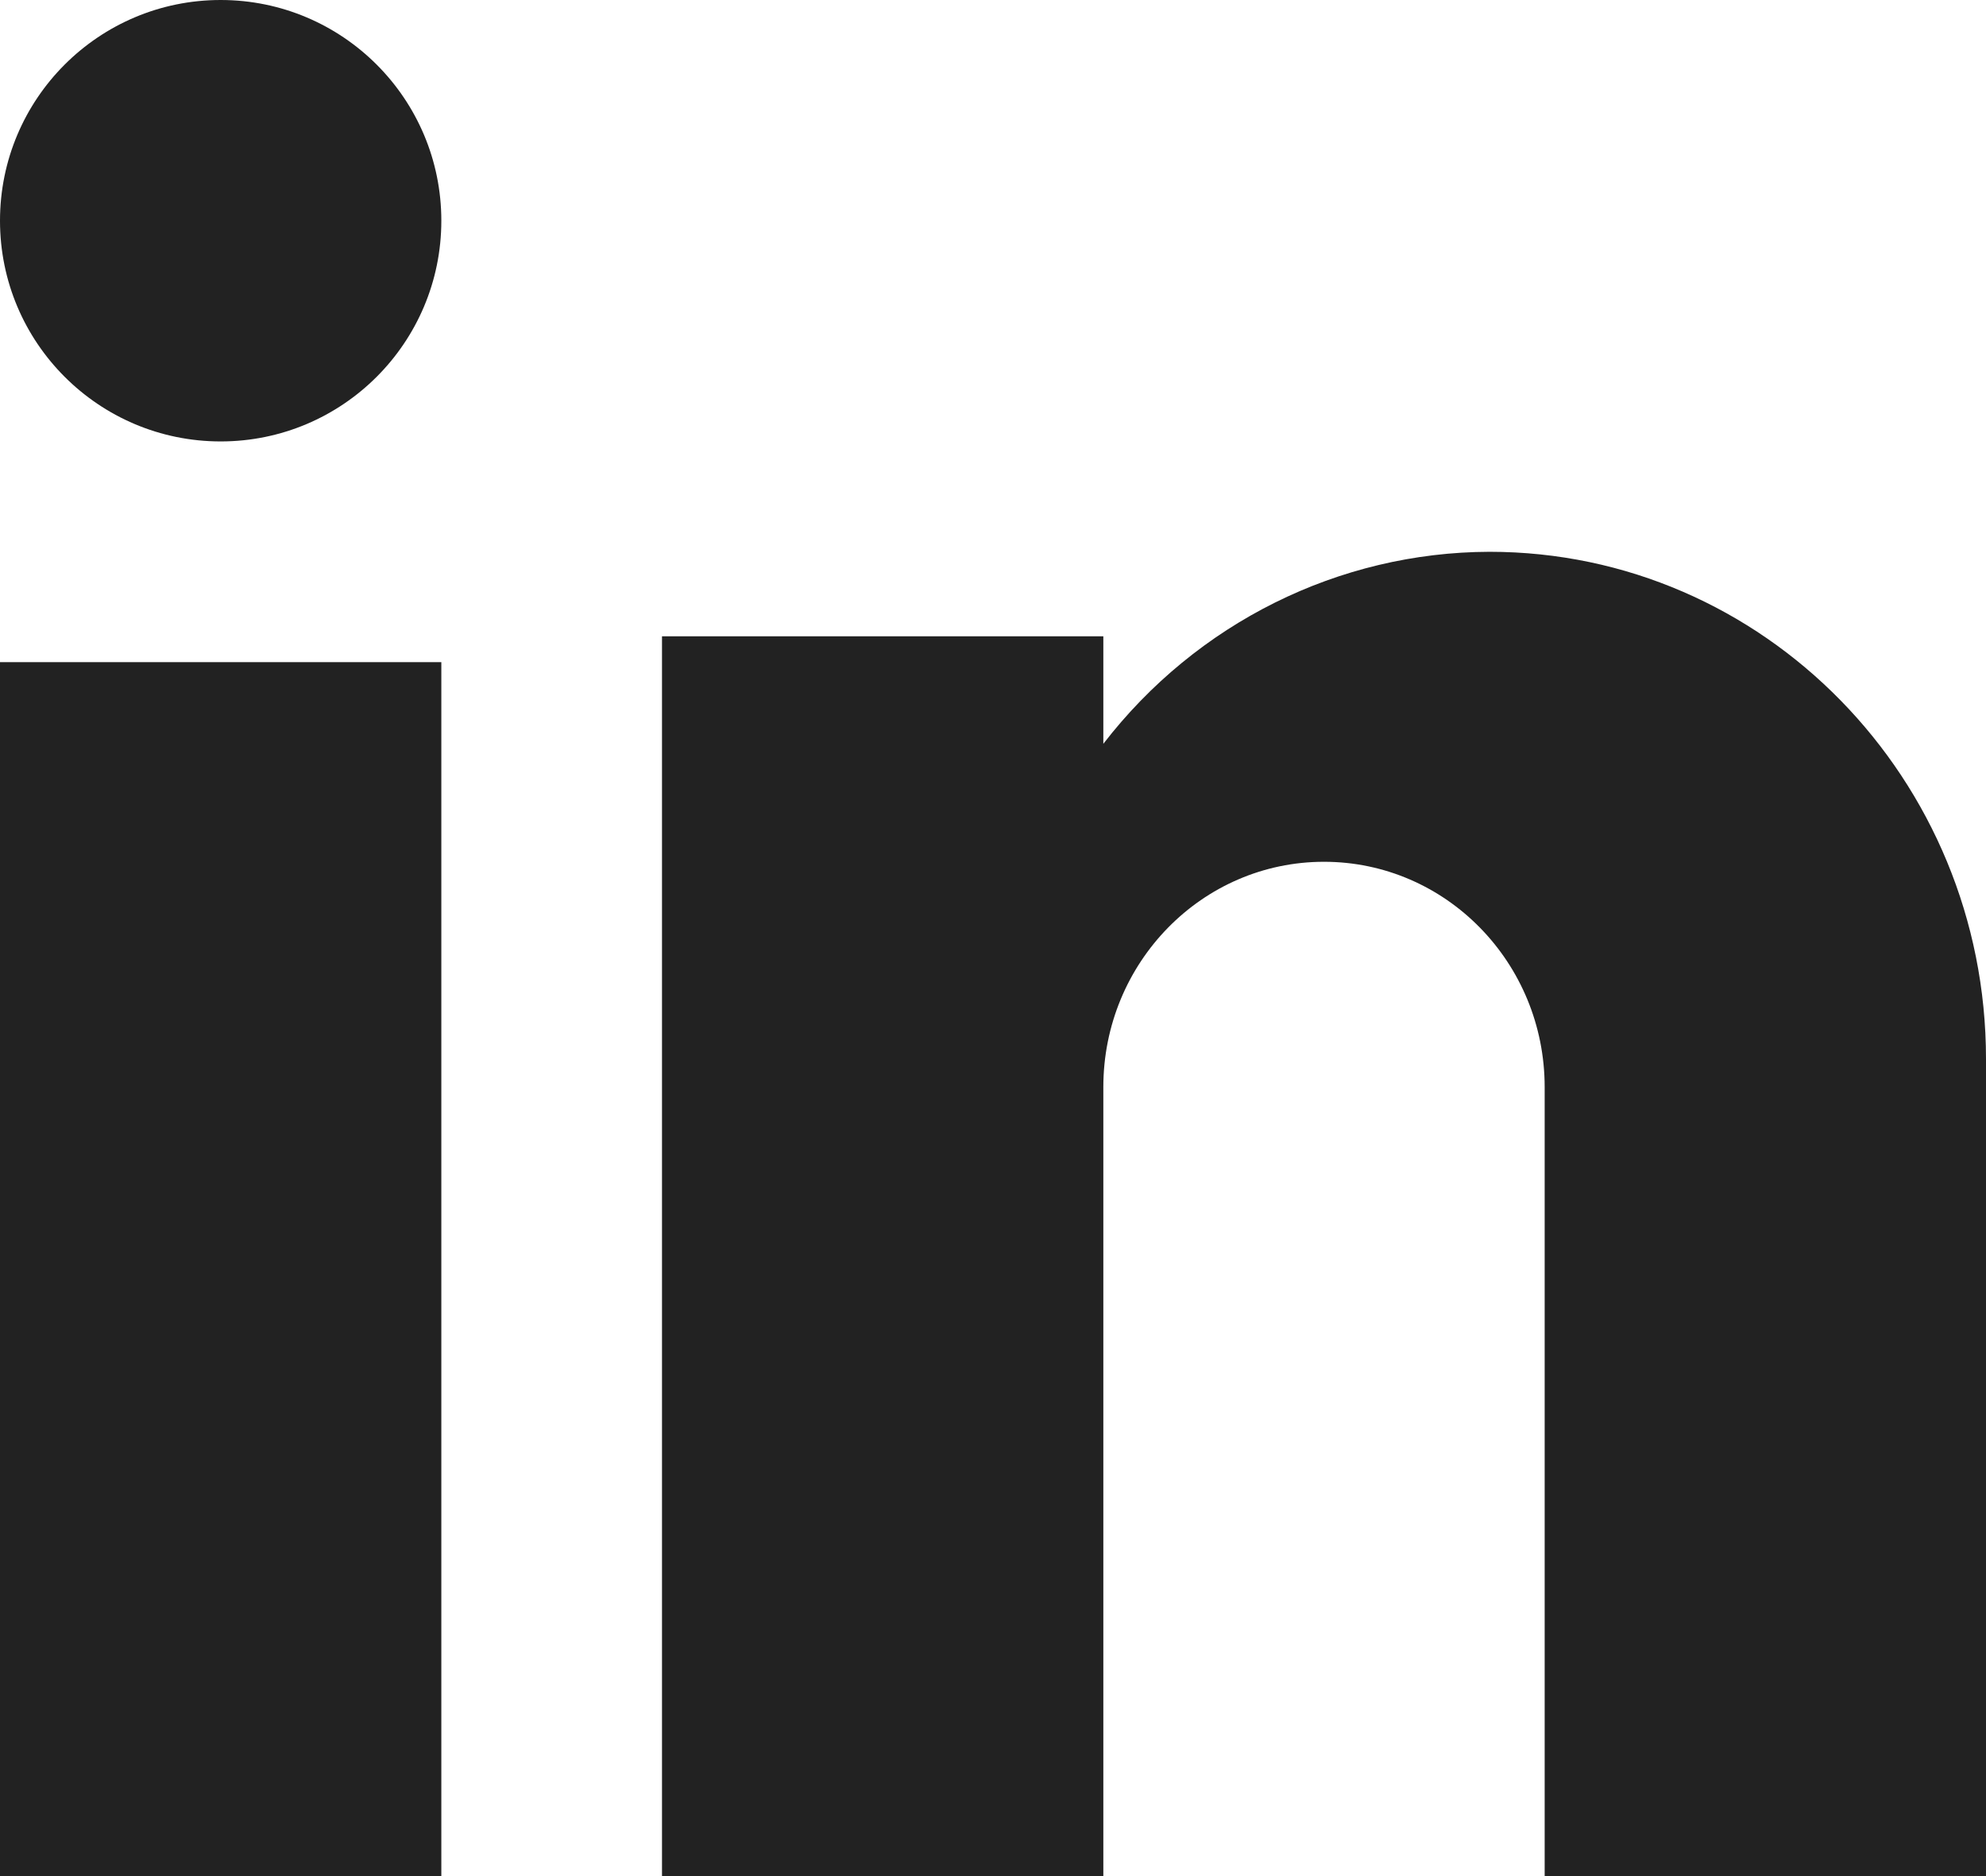
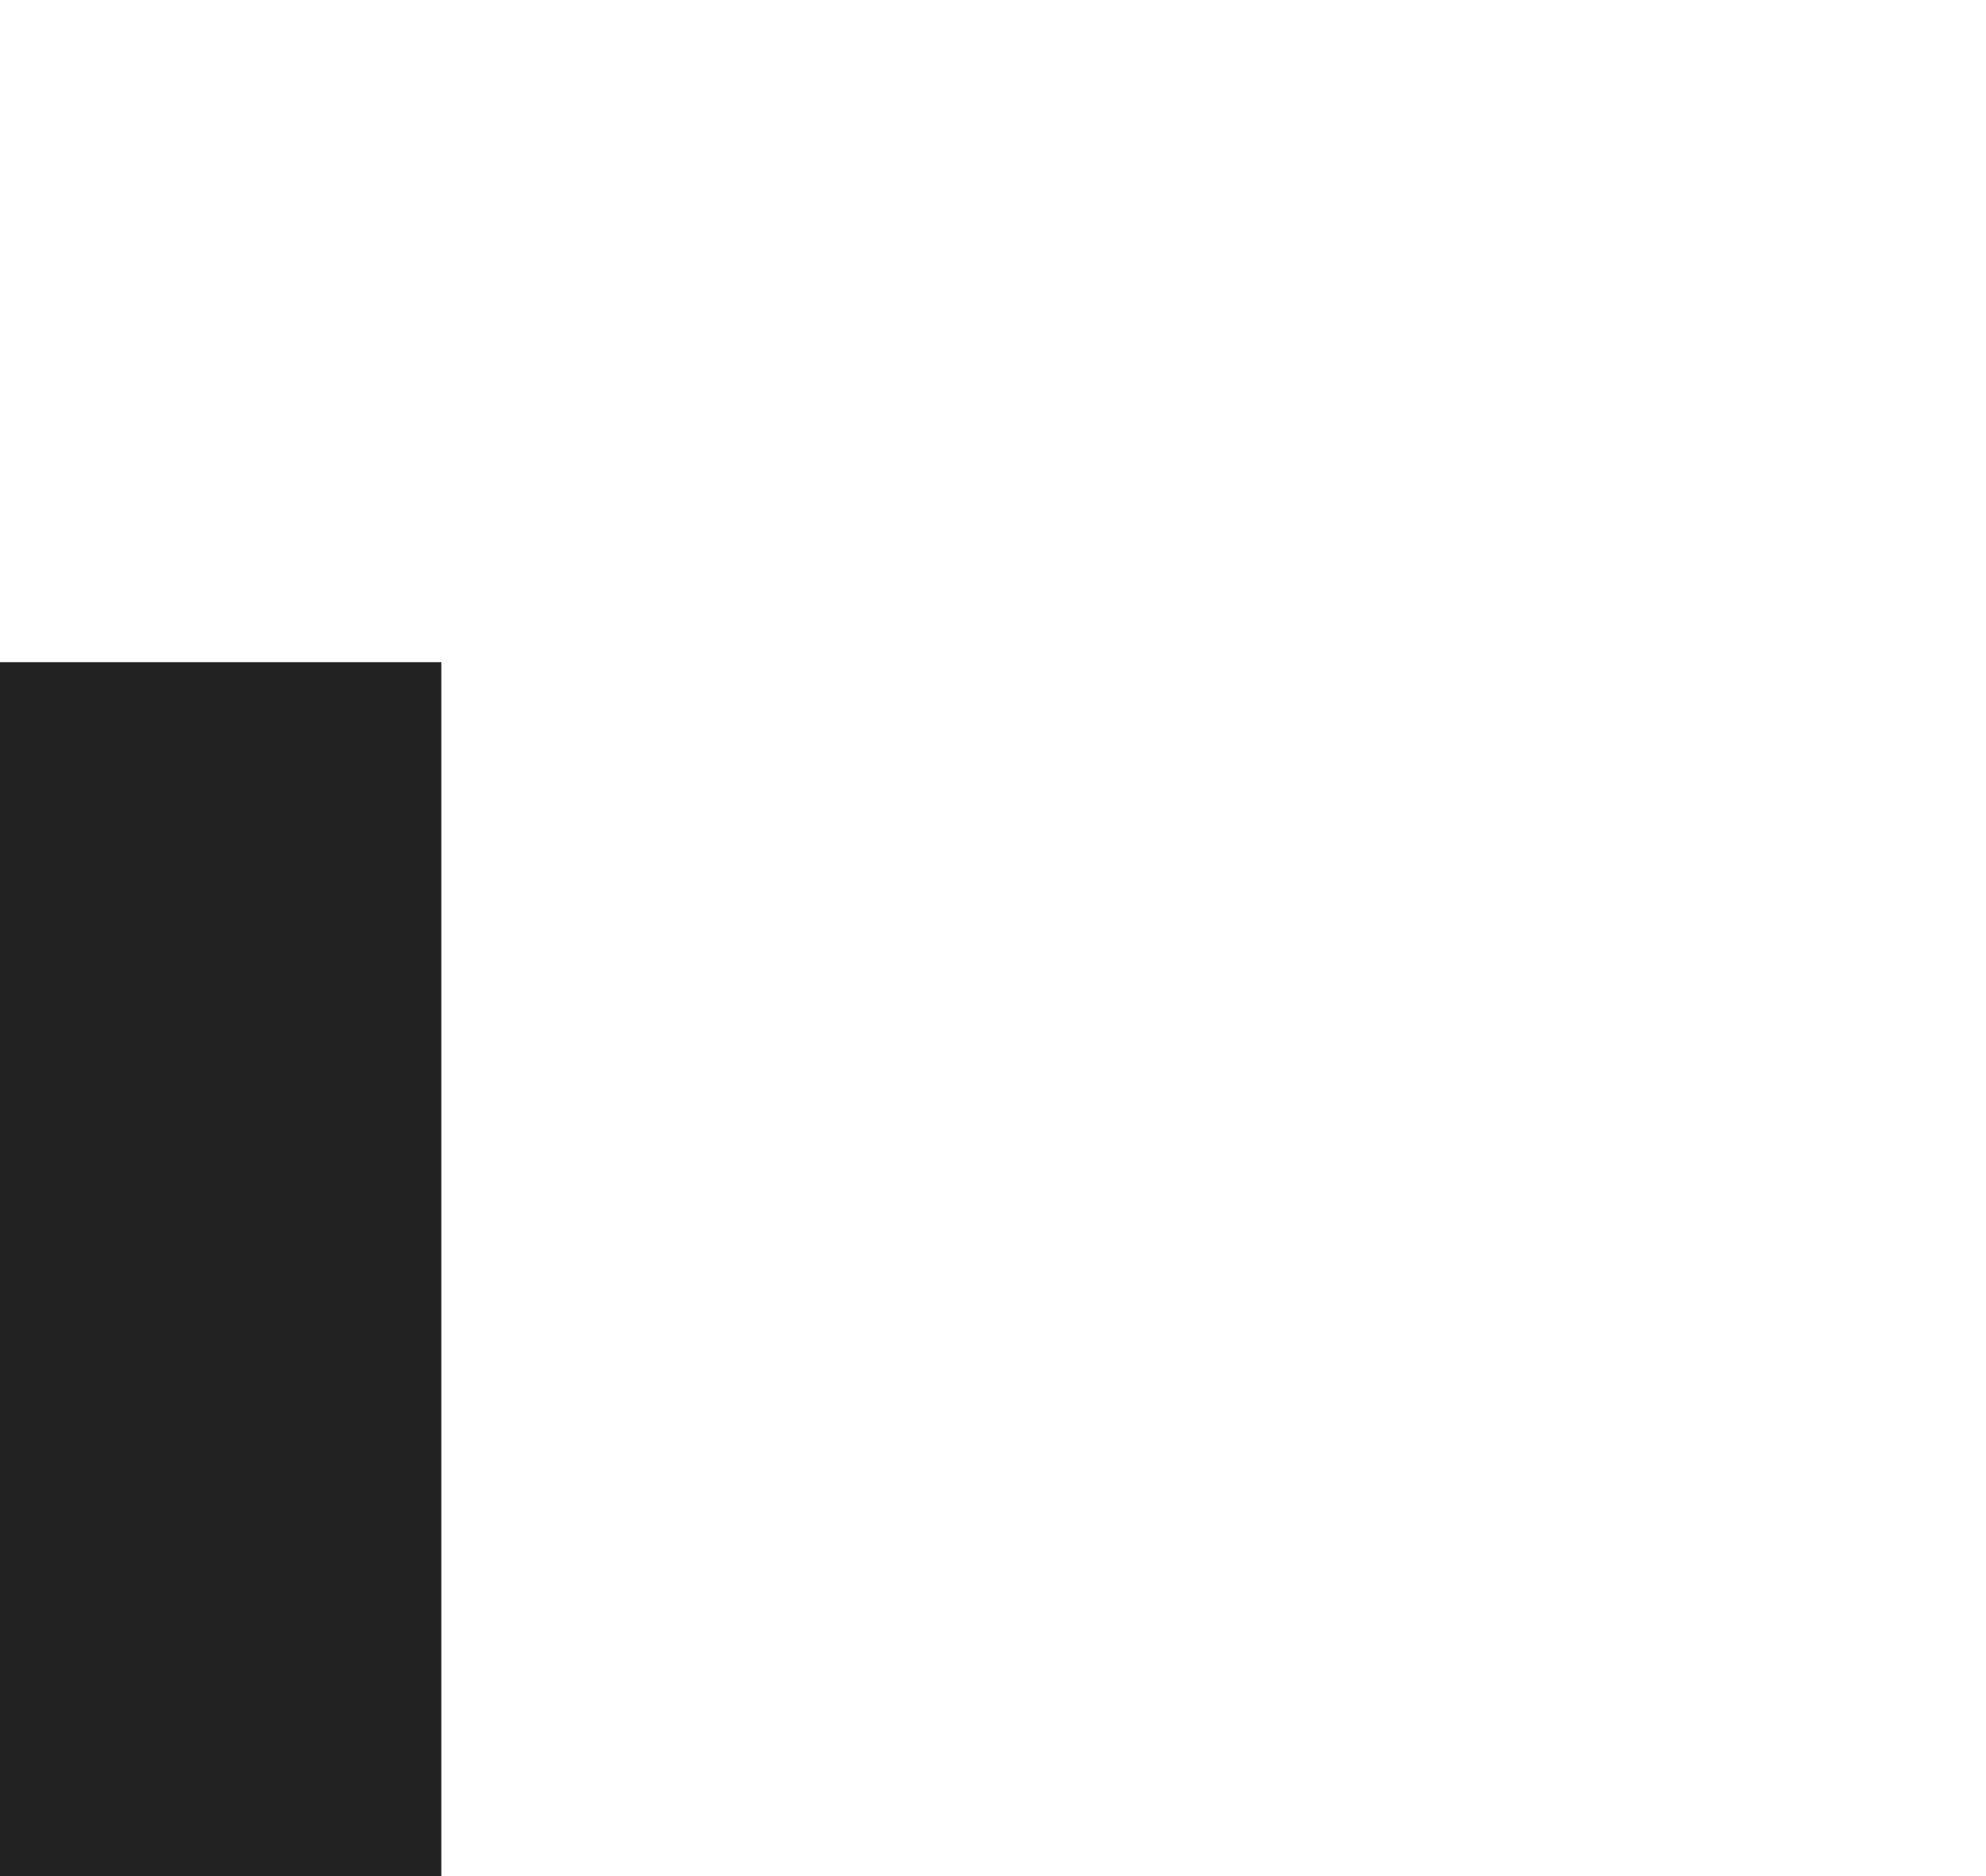
<svg xmlns="http://www.w3.org/2000/svg" width="18px" height="17px" viewBox="0 0 18 17" version="1.1">
  <title>Group 30</title>
  <desc>Created with Sketch.</desc>
  <defs />
  <g id="Symbols" stroke="none" stroke-width="1" fill="none" fill-rule="evenodd">
    <g id="desktop-footer" transform="translate(-1287, -142)" fill="#222222" fill-rule="nonzero">
      <g id="Group-28">
        <g id="Group-26" transform="translate(0, 116)">
          <g id="Group-31" transform="translate(993, 22)">
            <g id="Group-30" transform="translate(294, 4)">
              <rect id="Rectangle-path" x="0" y="6" width="4" height="11" />
-               <circle id="Oval" cx="2" cy="2" r="2" />
-               <path d="M13.5,5 C12.134,5.004 10.845,5.645 10,6.74 L10,5.766 L6,5.766 L6,17 L10,17 L10,9.851 C10,8.723 10.895,7.809 12,7.809 C13.105,7.809 14,8.723 14,9.851 L14,17 L18,17 L18,9.596 C18,7.058 15.985,5 13.5,5 L13.5,5 Z" id="Shape" />
            </g>
          </g>
        </g>
      </g>
    </g>
  </g>
</svg>